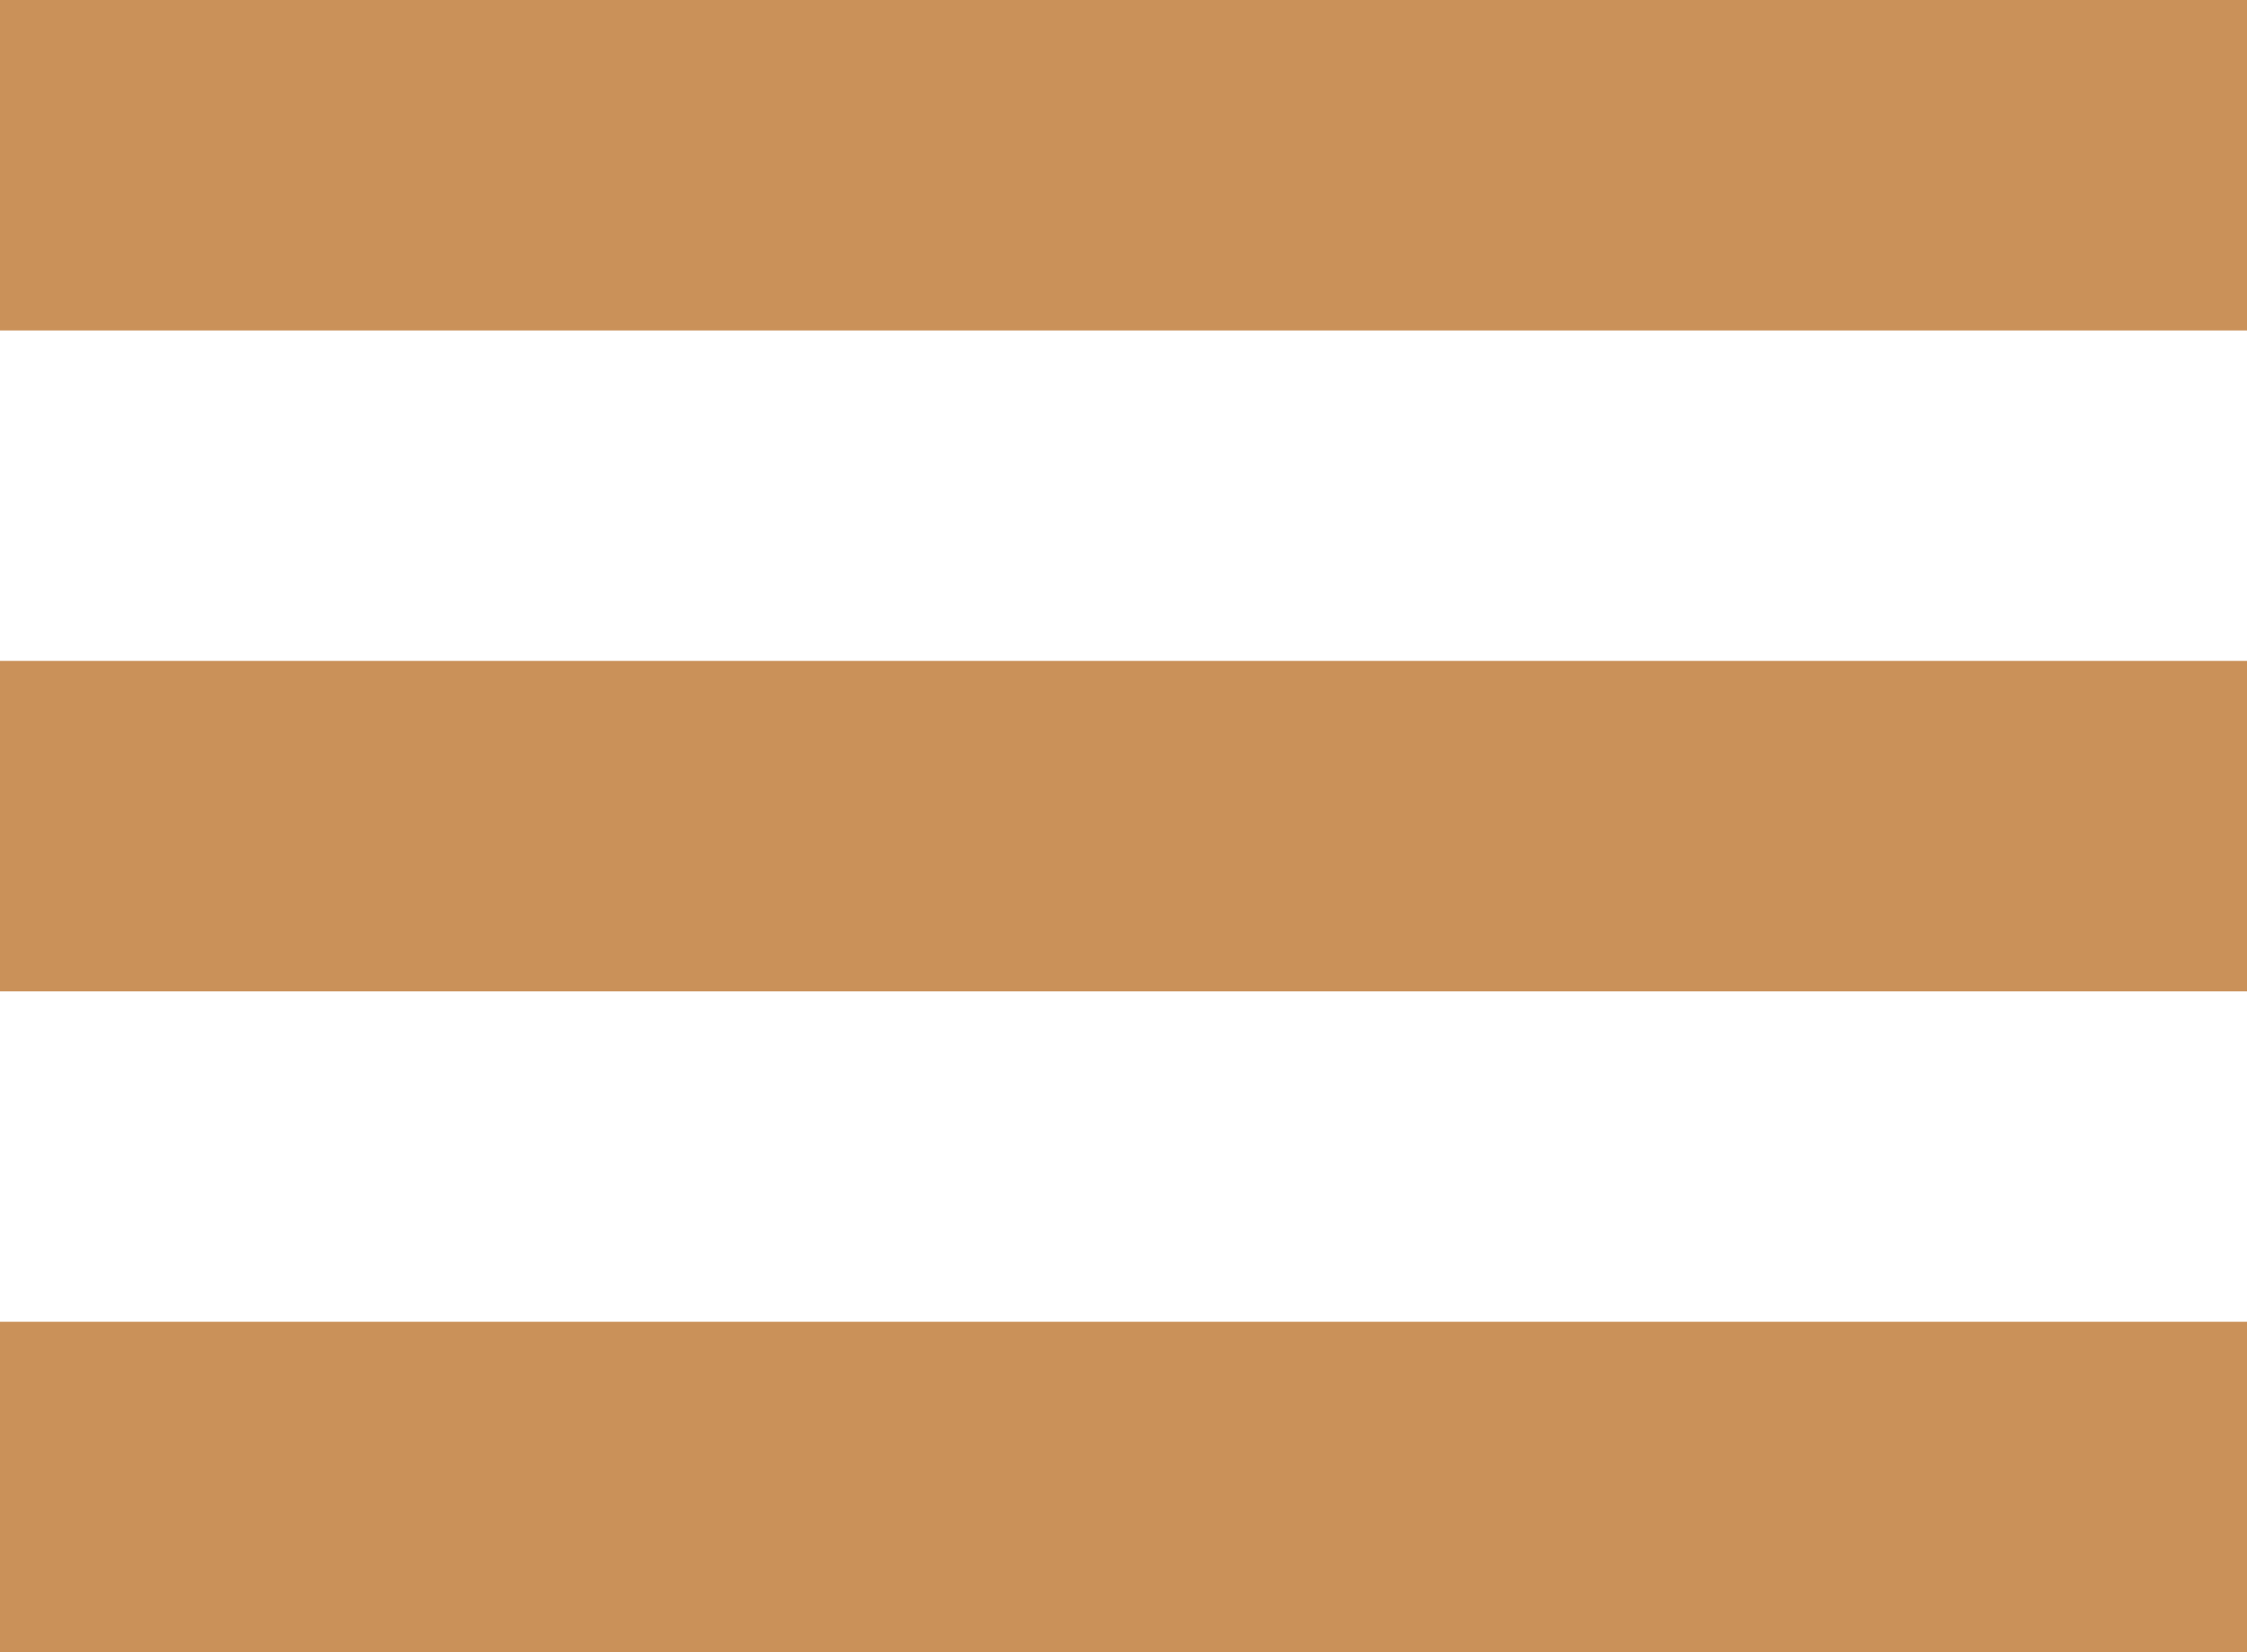
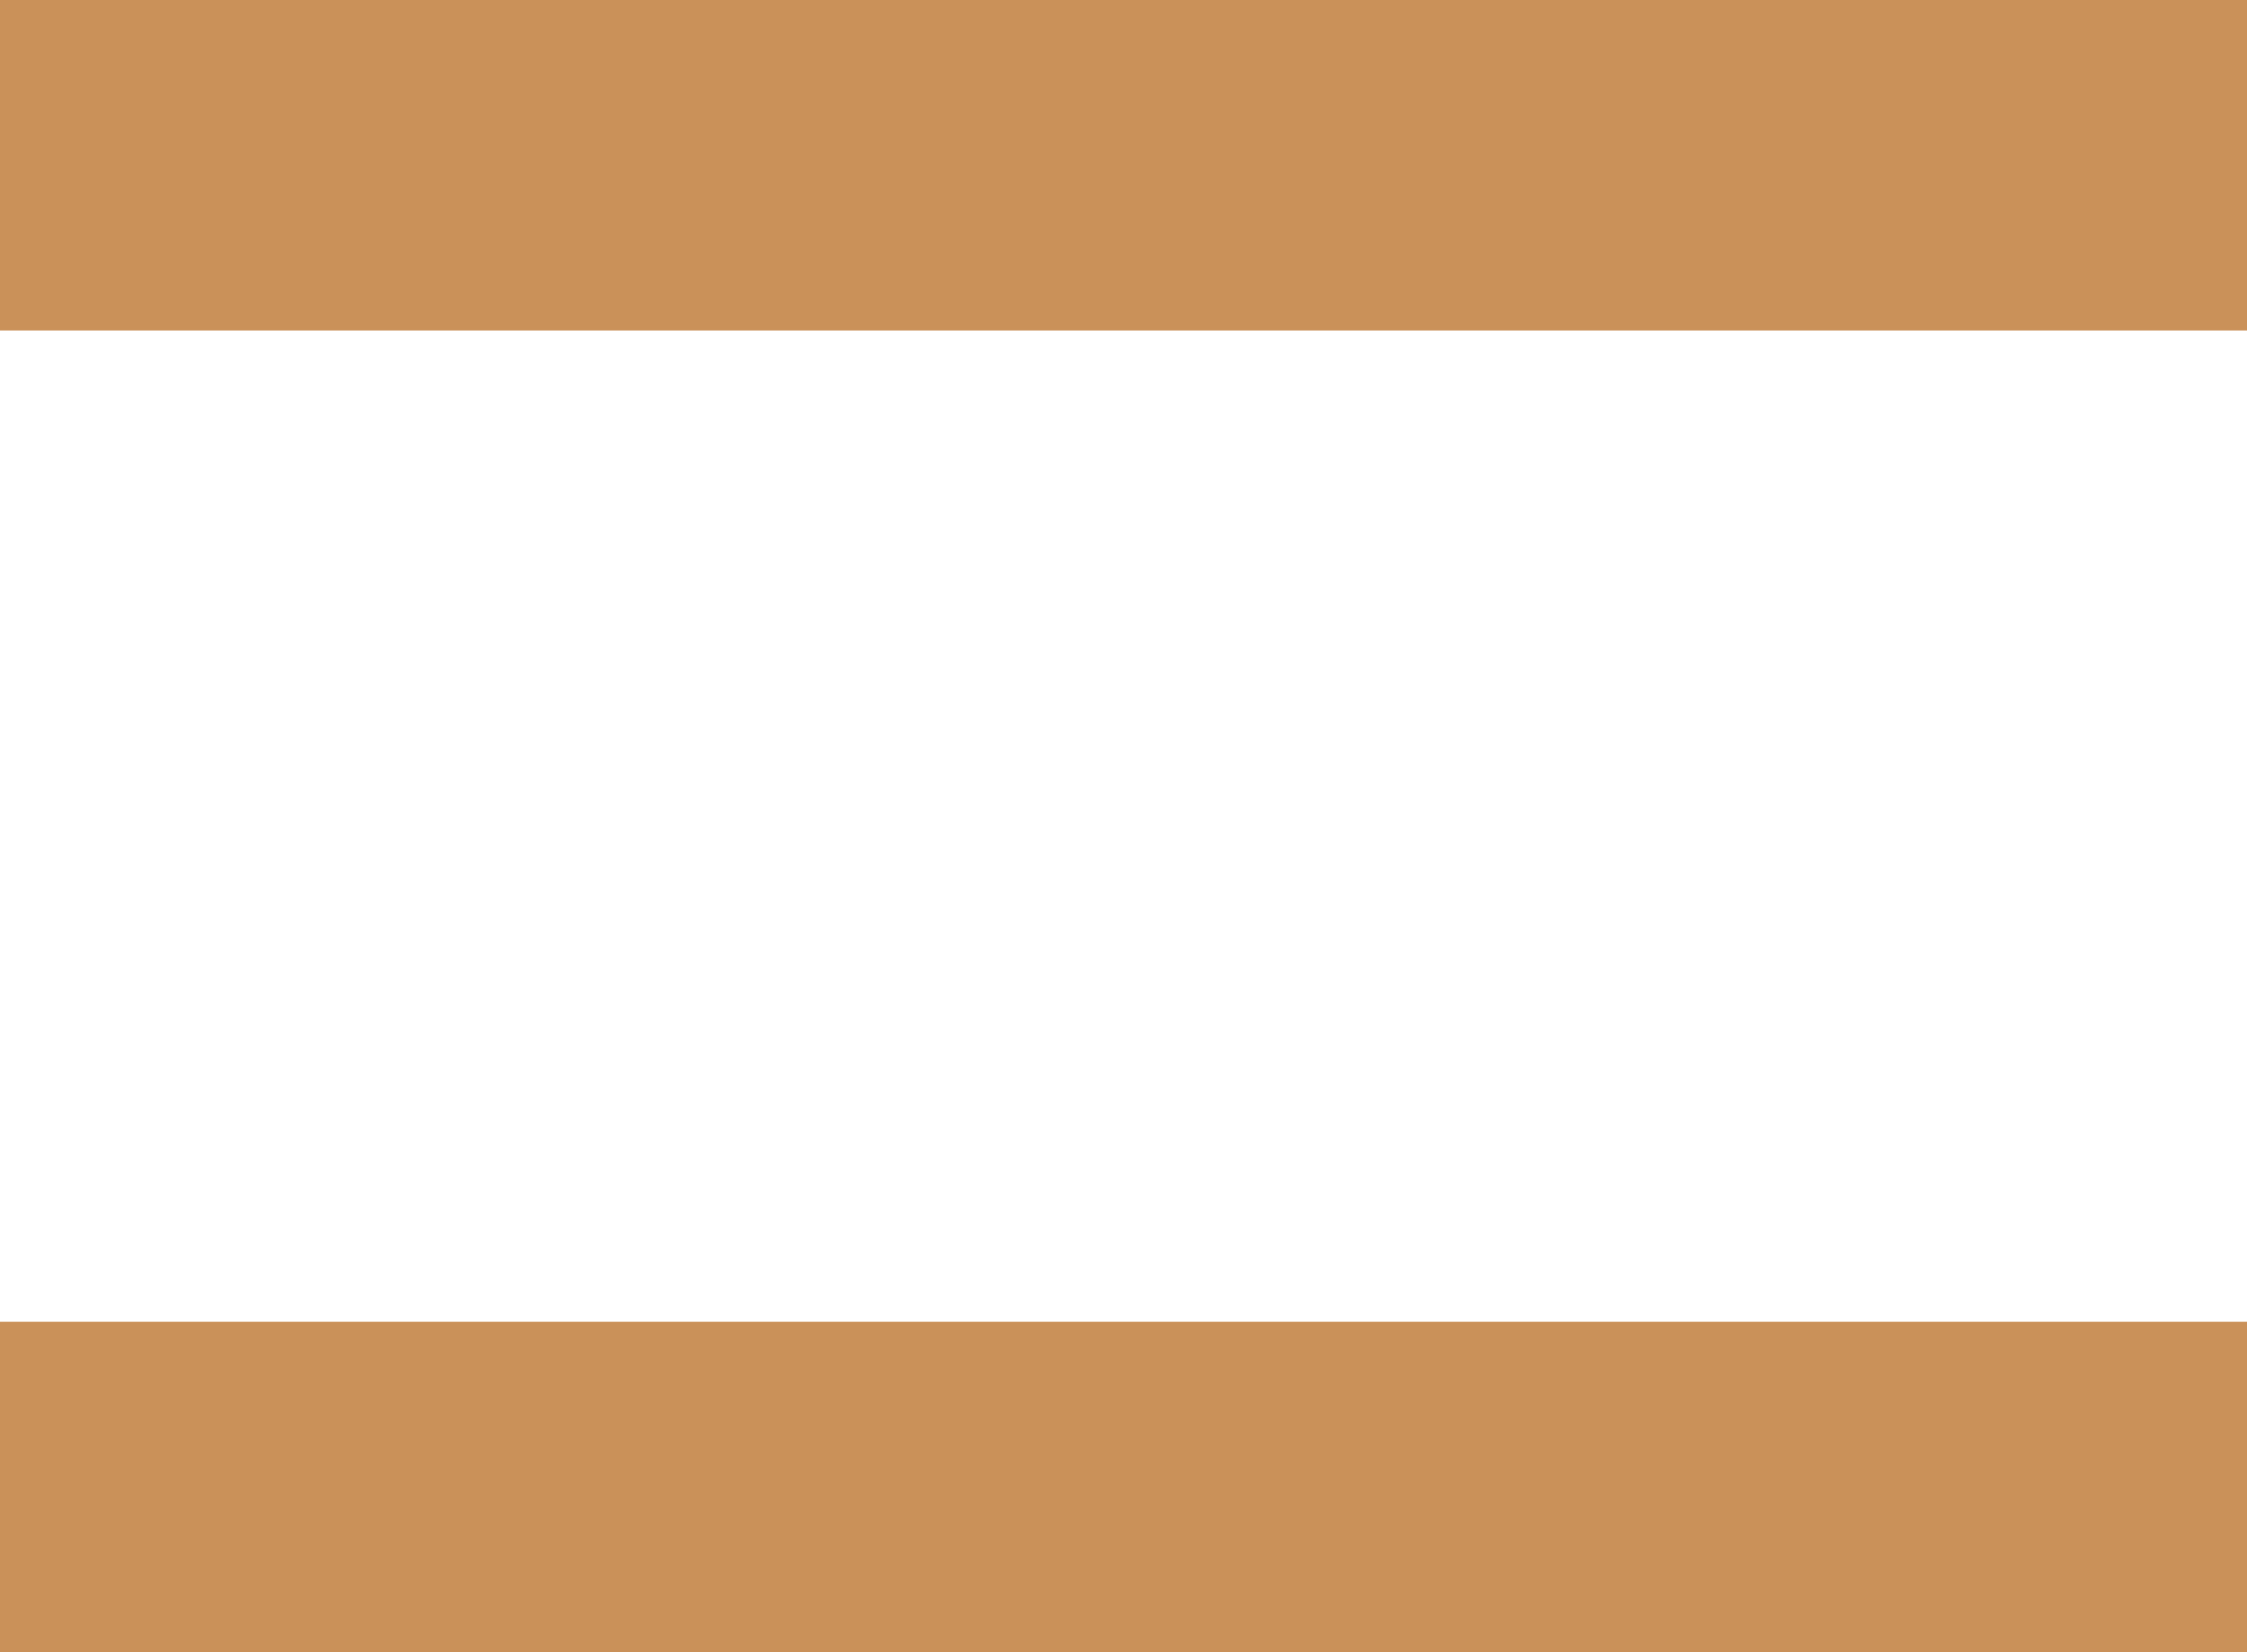
<svg xmlns="http://www.w3.org/2000/svg" id="menu" width="34" height="25" viewBox="0 0 34 25">
  <rect id="Rectangle_543" data-name="Rectangle 543" width="34" height="5" fill="#CA9159" />
-   <rect id="Rectangle_545" data-name="Rectangle 545" width="34" height="5" transform="translate(0 10)" fill="#CA9159" />
  <rect id="Rectangle_546" data-name="Rectangle 546" width="34" height="5" transform="translate(0 20)" fill="#CA9159" />
</svg>